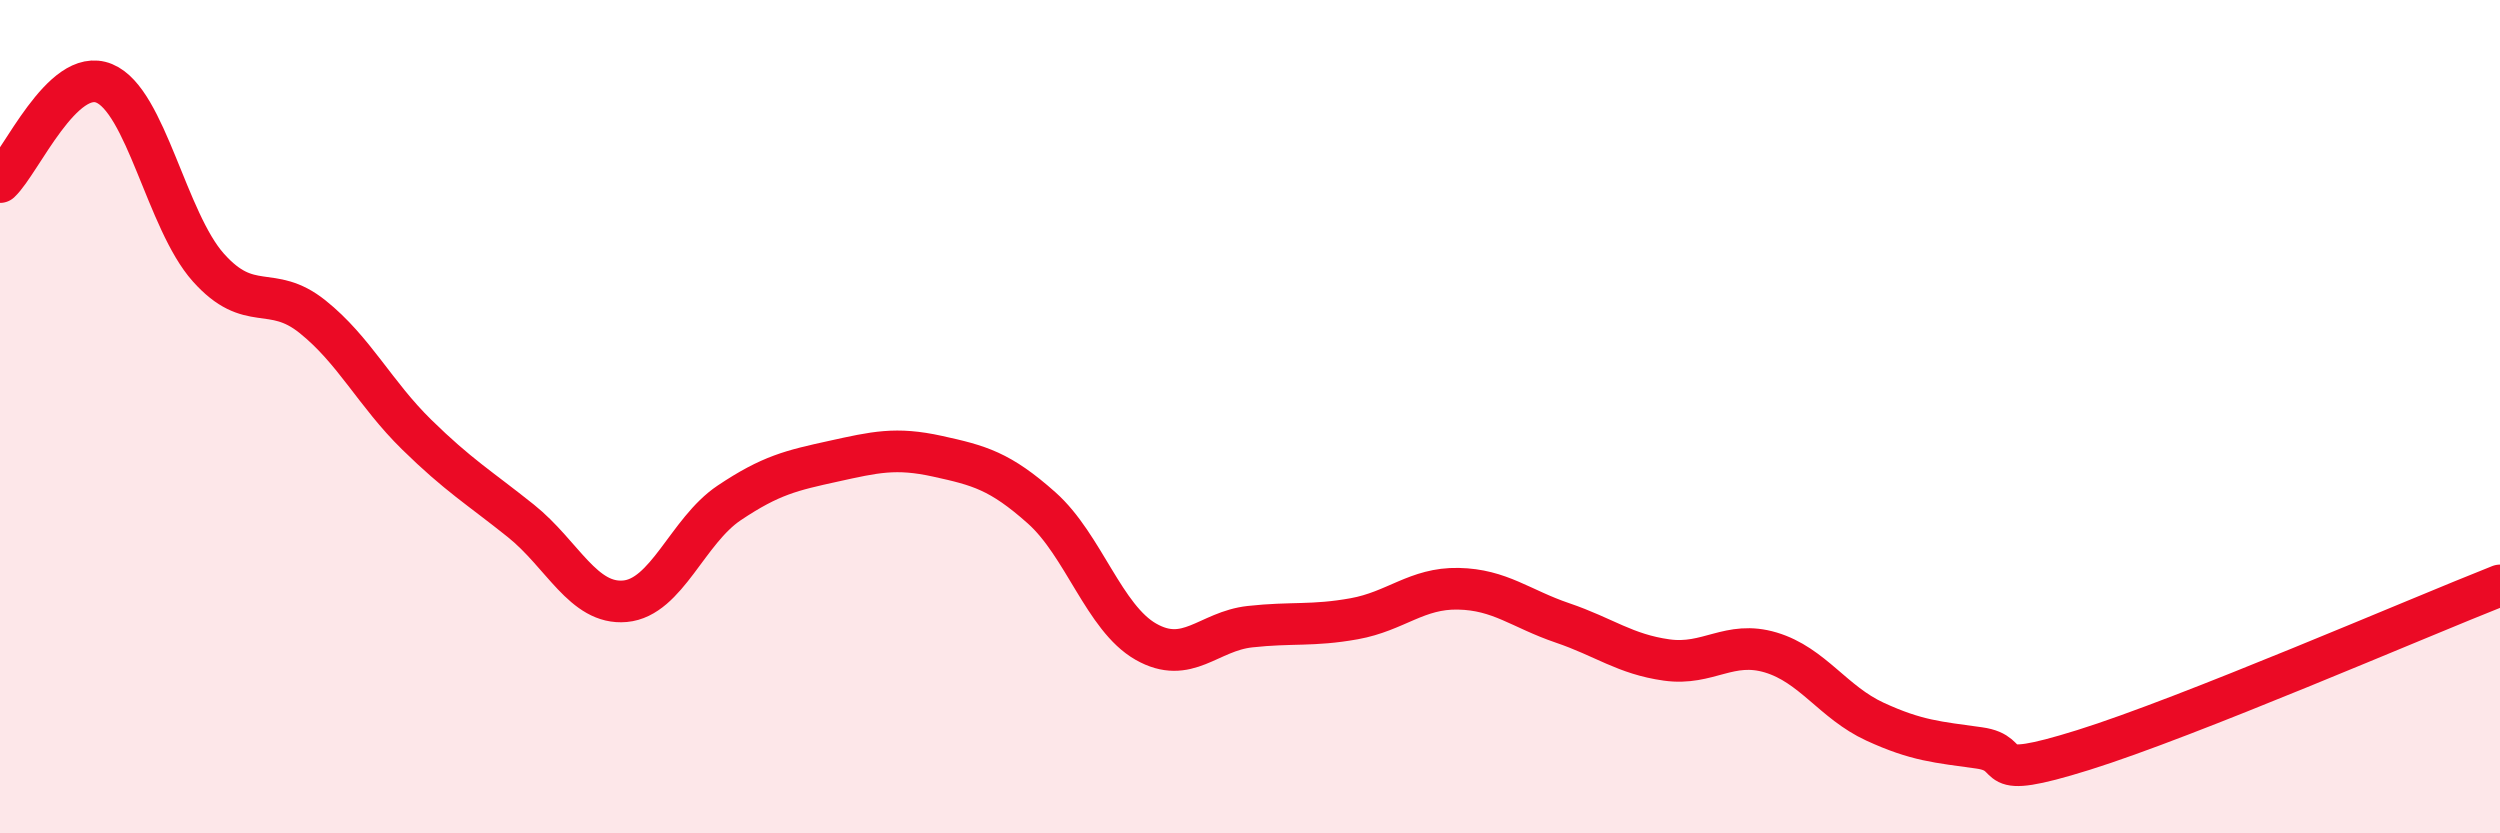
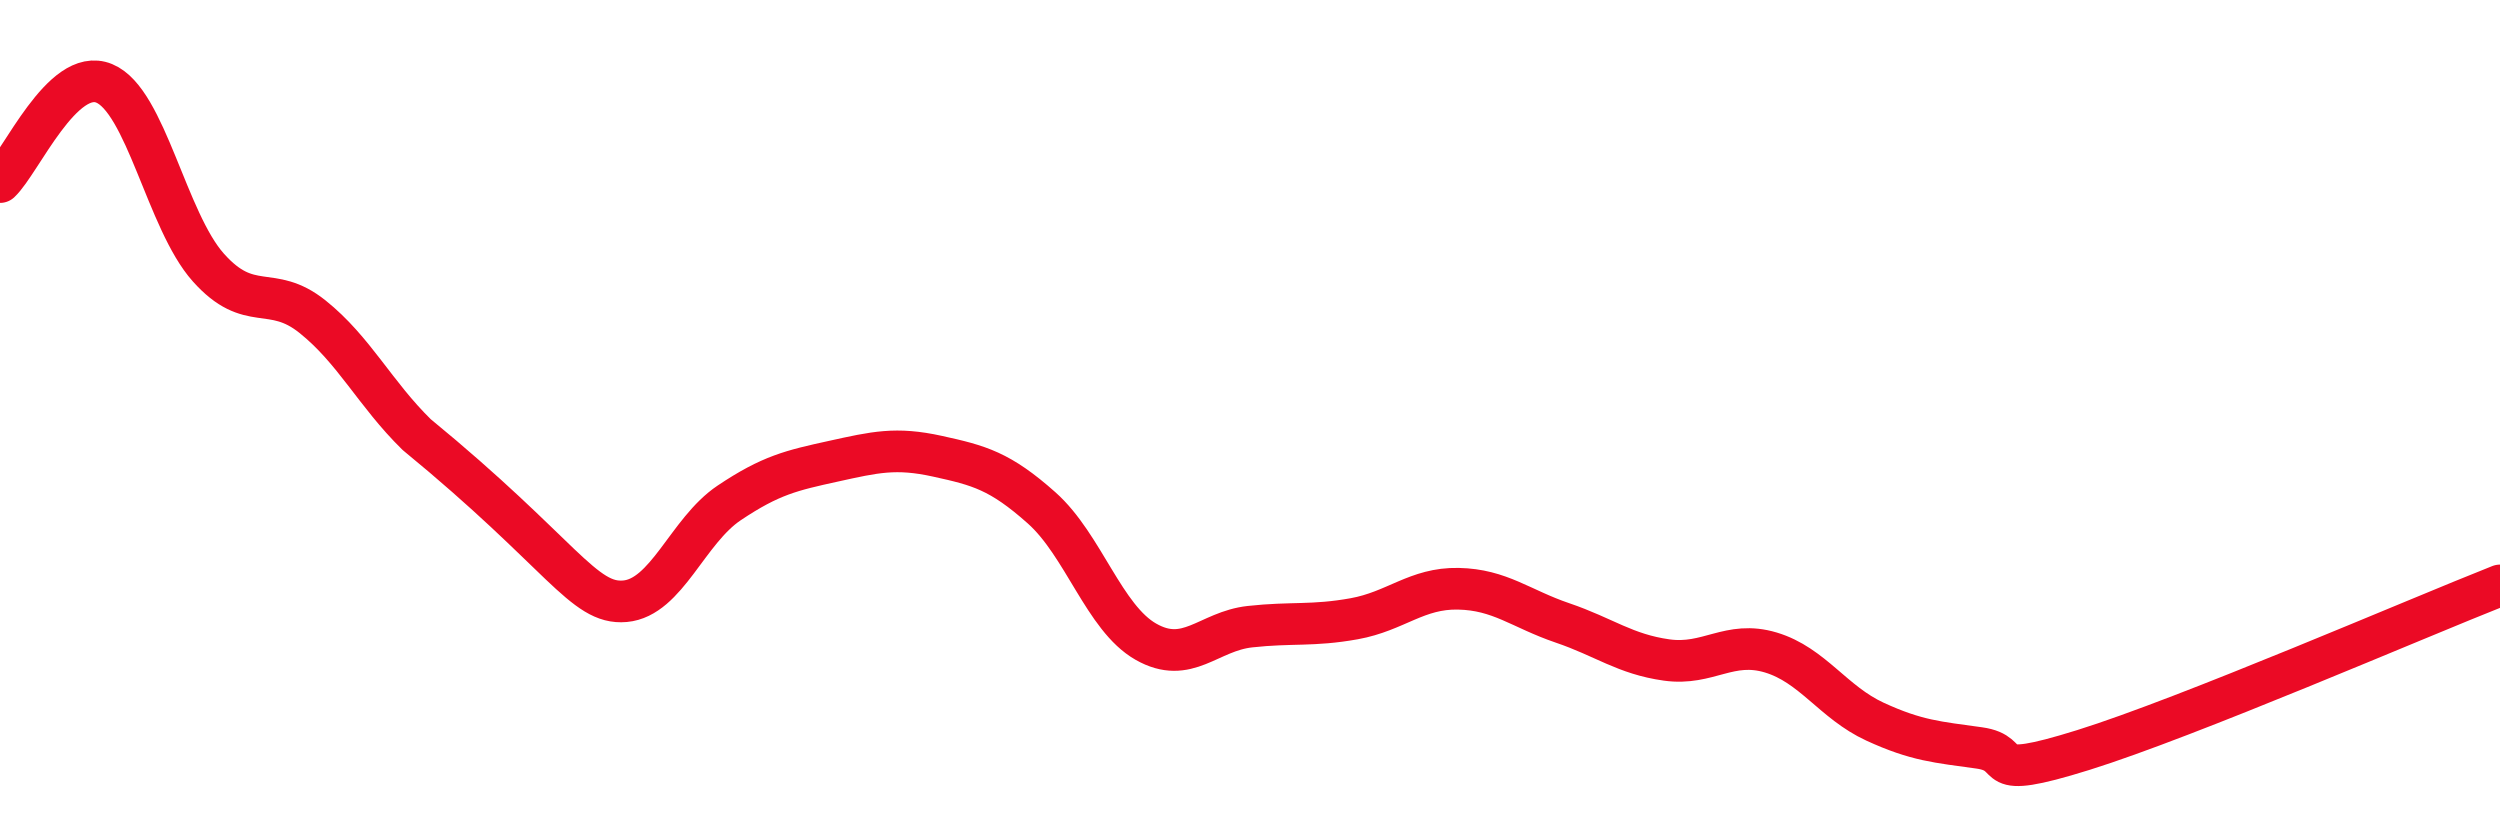
<svg xmlns="http://www.w3.org/2000/svg" width="60" height="20" viewBox="0 0 60 20">
-   <path d="M 0,4.37 C 0.5,3.9 1.5,1.59 2.5,2 C 3.5,2.41 4,5.3 5,6.42 C 6,7.54 6.5,6.8 7.5,7.6 C 8.5,8.4 9,9.45 10,10.43 C 11,11.41 11.5,11.7 12.5,12.5 C 13.5,13.3 14,14.52 15,14.43 C 16,14.34 16.5,12.74 17.5,12.07 C 18.5,11.4 19,11.29 20,11.07 C 21,10.85 21.5,10.73 22.5,10.95 C 23.5,11.17 24,11.3 25,12.19 C 26,13.08 26.5,14.83 27.5,15.4 C 28.5,15.97 29,15.15 30,15.04 C 31,14.93 31.5,15.03 32.5,14.85 C 33.5,14.67 34,14.11 35,14.13 C 36,14.15 36.5,14.61 37.5,14.95 C 38.5,15.29 39,15.7 40,15.84 C 41,15.98 41.5,15.36 42.5,15.66 C 43.5,15.96 44,16.86 45,17.32 C 46,17.78 46.5,17.81 47.5,17.95 C 48.5,18.09 47.5,18.78 50,18 C 52.5,17.22 58,14.84 60,14.05L60 20L0 20Z" fill="#EB0A25" opacity="0.1" stroke-linecap="round" stroke-linejoin="round" />
-   <path d="M 0,4.37 C 0.5,3.9 1.5,1.59 2.5,2 C 3.5,2.41 4,5.3 5,6.42 C 6,7.54 6.5,6.8 7.5,7.6 C 8.5,8.4 9,9.45 10,10.43 C 11,11.41 11.5,11.7 12.5,12.5 C 13.5,13.3 14,14.52 15,14.43 C 16,14.34 16.5,12.74 17.5,12.07 C 18.5,11.4 19,11.29 20,11.07 C 21,10.85 21.5,10.73 22.5,10.95 C 23.5,11.17 24,11.3 25,12.19 C 26,13.08 26.5,14.83 27.5,15.4 C 28.5,15.97 29,15.15 30,15.04 C 31,14.93 31.5,15.03 32.5,14.85 C 33.5,14.67 34,14.11 35,14.13 C 36,14.15 36.5,14.61 37.5,14.95 C 38.5,15.29 39,15.7 40,15.84 C 41,15.98 41.5,15.36 42.5,15.66 C 43.5,15.96 44,16.86 45,17.32 C 46,17.78 46.5,17.81 47.5,17.95 C 48.5,18.09 47.5,18.78 50,18 C 52.5,17.22 58,14.84 60,14.05" stroke="#EB0A25" stroke-width="1" fill="none" stroke-linecap="round" stroke-linejoin="round" />
+   <path d="M 0,4.37 C 0.5,3.9 1.5,1.59 2.5,2 C 3.5,2.41 4,5.3 5,6.42 C 6,7.54 6.5,6.8 7.5,7.6 C 8.5,8.4 9,9.45 10,10.43 C 13.5,13.3 14,14.52 15,14.43 C 16,14.34 16.5,12.74 17.5,12.07 C 18.5,11.4 19,11.29 20,11.07 C 21,10.85 21.5,10.73 22.5,10.95 C 23.5,11.17 24,11.3 25,12.19 C 26,13.08 26.5,14.83 27.5,15.4 C 28.5,15.97 29,15.15 30,15.04 C 31,14.93 31.5,15.03 32.5,14.85 C 33.5,14.67 34,14.11 35,14.13 C 36,14.15 36.5,14.61 37.5,14.95 C 38.5,15.29 39,15.7 40,15.84 C 41,15.98 41.5,15.36 42.5,15.66 C 43.5,15.96 44,16.86 45,17.32 C 46,17.78 46.5,17.81 47.5,17.95 C 48.5,18.09 47.5,18.78 50,18 C 52.5,17.22 58,14.84 60,14.05" stroke="#EB0A25" stroke-width="1" fill="none" stroke-linecap="round" stroke-linejoin="round" />
</svg>